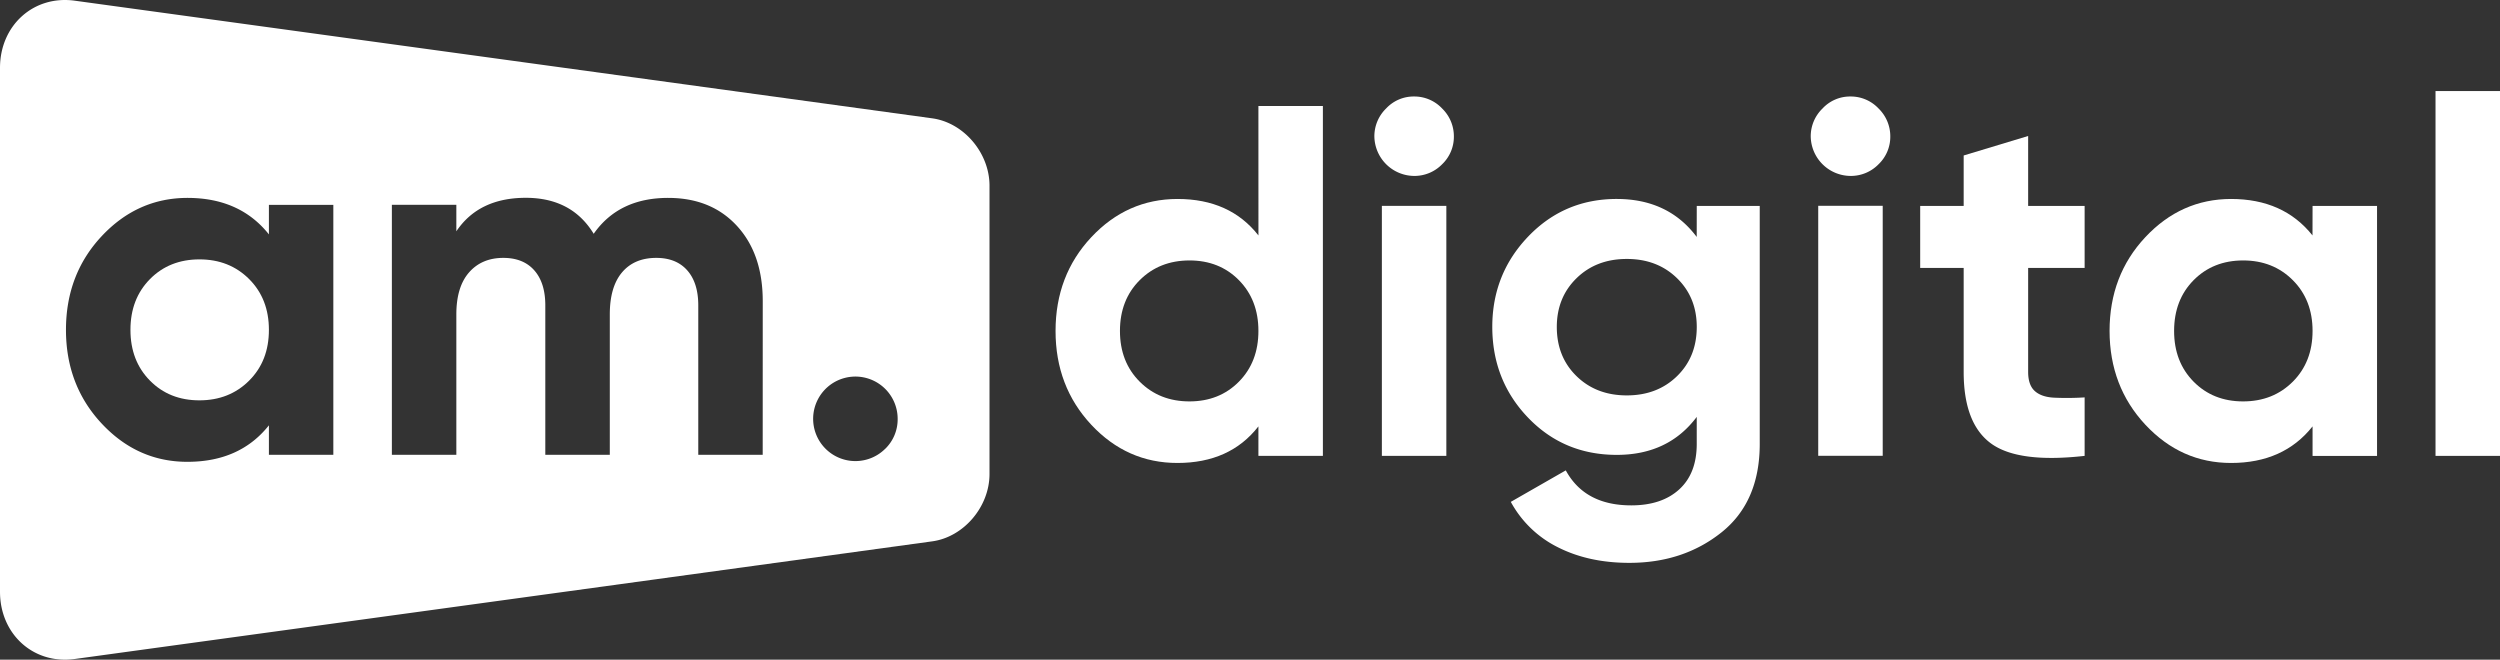
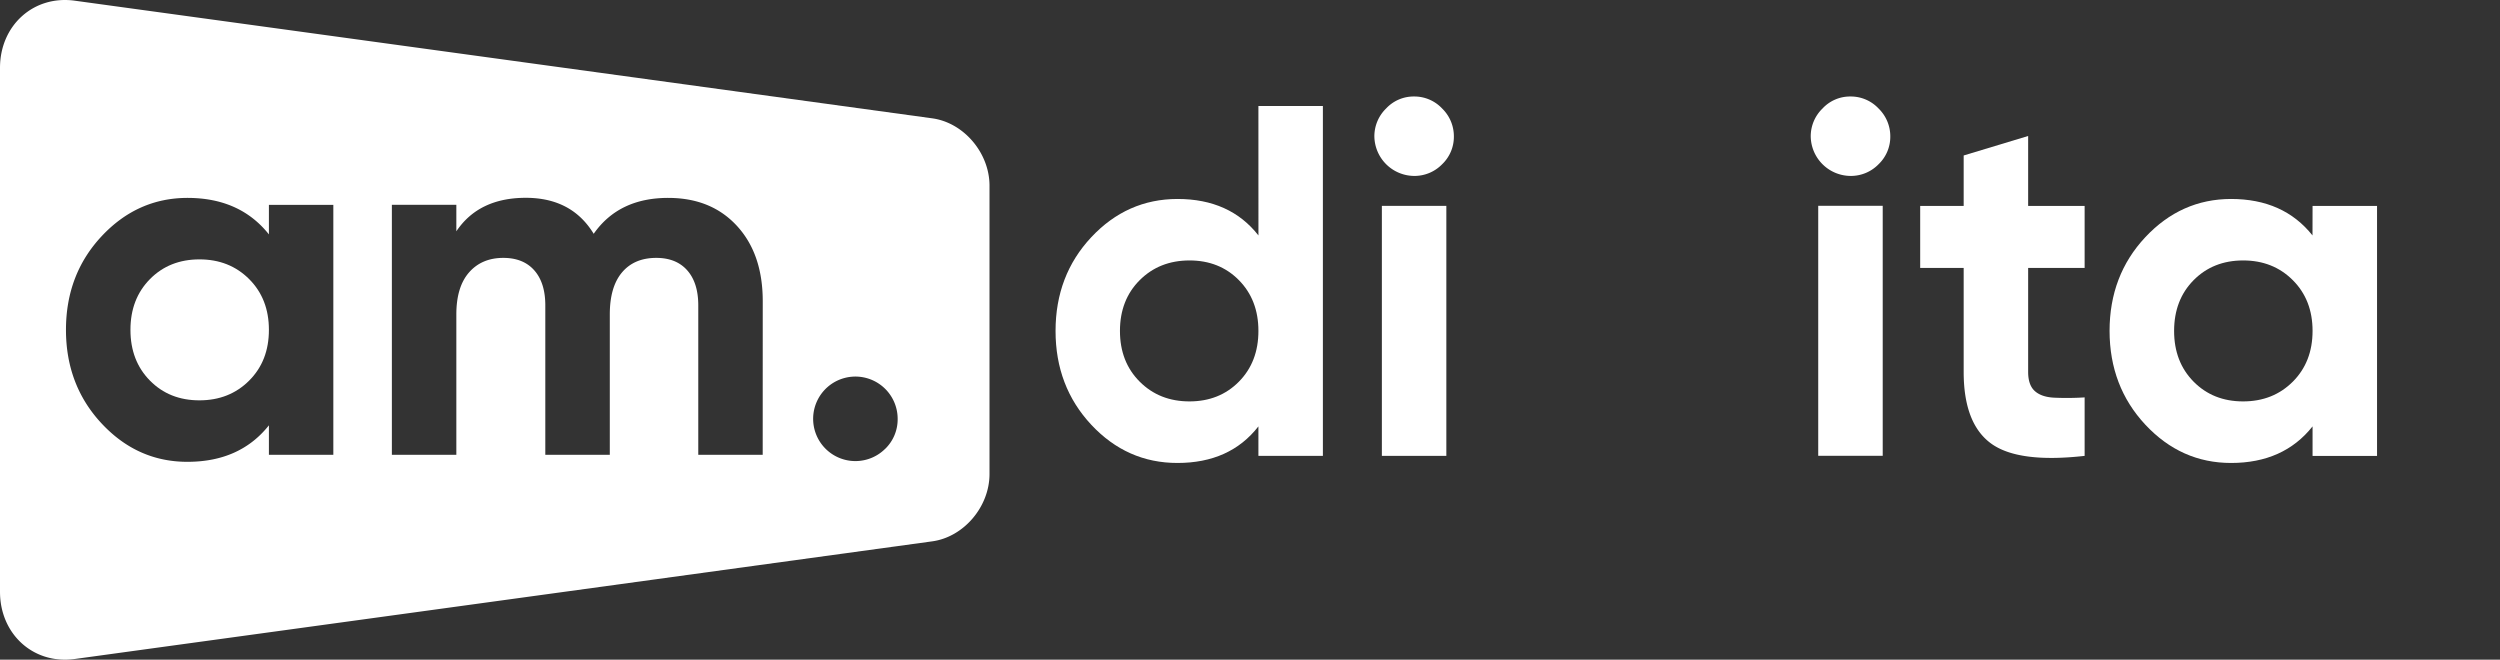
<svg xmlns="http://www.w3.org/2000/svg" viewBox="0 0 1620 427.46">
  <rect x="0" y="0" width="1620" height="427.46" fill="#333333" stroke="none" />
  <defs>
    <style>.cls-1{fill:#fff;}</style>
  </defs>
  <title>logo-amdigital-diseño-web-arequipa</title>
  <g id="Capa_2" data-name="Capa 2">
    <g id="Capa_1-2" data-name="Capa 1">
      <g id="Capa_2-2" data-name="Capa 2">
        <g id="Capa_1-2-2" data-name="Capa 1-2">
          <path class="cls-1" d="M129.23,168.08q-19.44,0-32.07,12.79T84.53,213.75q0,20.07,12.63,32.88t32.07,12.79q19.43,0,32.23-12.79t12.79-32.88q0-20.08-12.79-32.88T129.23,168.08Z" />
          <path class="cls-1" d="M604.1,76.68,48.4.44C21.78-3.21,0,16.41,0,44V383.43c0,27.63,21.78,47.25,48.4,43.6l555.7-76.24c20.41-2.8,37.1-22.42,37.1-43.61V120.28C641.2,99.1,624.51,79.48,604.1,76.68ZM216,294.72H174.25V275.61q-18.78,23.64-52.8,23.65-32.39,0-55.54-24.78T42.75,213.75q0-36,23.16-60.73t55.54-24.78q34,0,52.8,23.65V132.77H216Zm278.23,0H452.48V197.88q0-14.58-7.13-22.67t-20.08-8.1q-14.26,0-22.19,9.39t-7.93,27.21v91H353.36V197.88q0-14.58-7.12-22.67t-20.08-8.1q-13.94,0-22.19,9.39t-8.26,27.21v91H253.93v-162h41.78v17.17q14.58-21.69,45-21.7,29.79,0,44,23.32Q401,128.22,433,128.24q27.86,0,44.54,18.14T494.26,195Zm79.35-3.88a27.38,27.38,0,1,1,8.1-19.44,26.58,26.58,0,0,1-8.07,19.44Z" />
          <path class="cls-1" d="M815.45,68.68h41.78V295.41H815.45V276.3Q797,300,763,300q-32.73,0-55.87-24.78T684,214.44q0-36,23.16-60.73T763,128.93q34,0,52.47,23.64ZM738.52,247.31q12.79,12.8,32.23,12.8t32.07-12.8q12.63-12.81,12.63-32.87t-12.63-32.88q-12.63-12.81-32.07-12.79t-32.23,12.79q-12.79,12.8-12.79,32.88T738.52,247.31Z" />
          <path class="cls-1" d="M916.18,114a26,26,0,0,1-25.59-25.59A25.1,25.1,0,0,1,898.2,70.3a24.32,24.32,0,0,1,18-7.77,24.68,24.68,0,0,1,18.3,7.77,25.13,25.13,0,0,1,7.61,18.14,24.61,24.61,0,0,1-7.61,18A25,25,0,0,1,916.18,114ZM895.45,295.41v-162h41.78v162Z" />
-           <path class="cls-1" d="M1099.5,133.46h40.81V287.64q0,37.56-24.77,57.33t-59.76,19.76q-26.23,0-46.16-10.05A70.18,70.18,0,0,1,979,325.21l35.63-20.41q12.32,22.68,42.43,22.68,19.76,0,31.1-10.37t11.33-29.47V270.15q-18.46,24.62-51.82,24.61-34.34,0-57.49-24.13T967,211.84q0-34.32,23.32-58.62t57.33-24.29q33.36,0,51.82,24.61Zm-77.89,110.29q12.78,12.47,32.55,12.47t32.55-12.47q12.8-12.48,12.79-31.91,0-19.09-12.79-31.57t-32.55-12.47q-19.77,0-32.55,12.47t-12.8,31.57Q1008.81,231.28,1021.61,243.75Z" />
          <path class="cls-1" d="M1198.94,114a26,26,0,0,1-25.59-25.59A25.06,25.06,0,0,1,1181,70.3a24.32,24.32,0,0,1,18-7.77,24.68,24.68,0,0,1,18.3,7.77,25.13,25.13,0,0,1,7.61,18.14,24.61,24.61,0,0,1-7.61,18A25,25,0,0,1,1198.94,114Zm-20.73,181.38v-162H1220v162Z" />
          <path class="cls-1" d="M1350.84,173.63h-36.6V241q0,8.42,4.21,12.3c2.81,2.6,6.91,4.05,12.31,4.38a181.76,181.76,0,0,0,20.08-.17v37.9q-43.08,4.86-60.73-8.1T1272.46,241V173.63h-28.18V133.46h28.18V100.75l41.78-12.63v45.34h36.6Z" />
          <path class="cls-1" d="M1498.54,133.46h41.78v162h-41.78V276.3q-18.78,23.7-52.79,23.7-32.4,0-55.55-24.78T1367,214.44q0-36,23.16-60.73t55.55-24.78q34,0,52.79,23.64Zm-77.09,113.85q12.63,12.8,32.07,12.8t32.23-12.8q12.78-12.81,12.79-32.87t-12.79-32.88q-12.81-12.81-32.23-12.79t-32.07,12.79q-12.63,12.8-12.63,32.88t12.63,32.87Z" />
-           <path class="cls-1" d="M1578.22,295.41V59H1620V295.41Z" />
        </g>
      </g>
    </g>
  </g>
</svg>